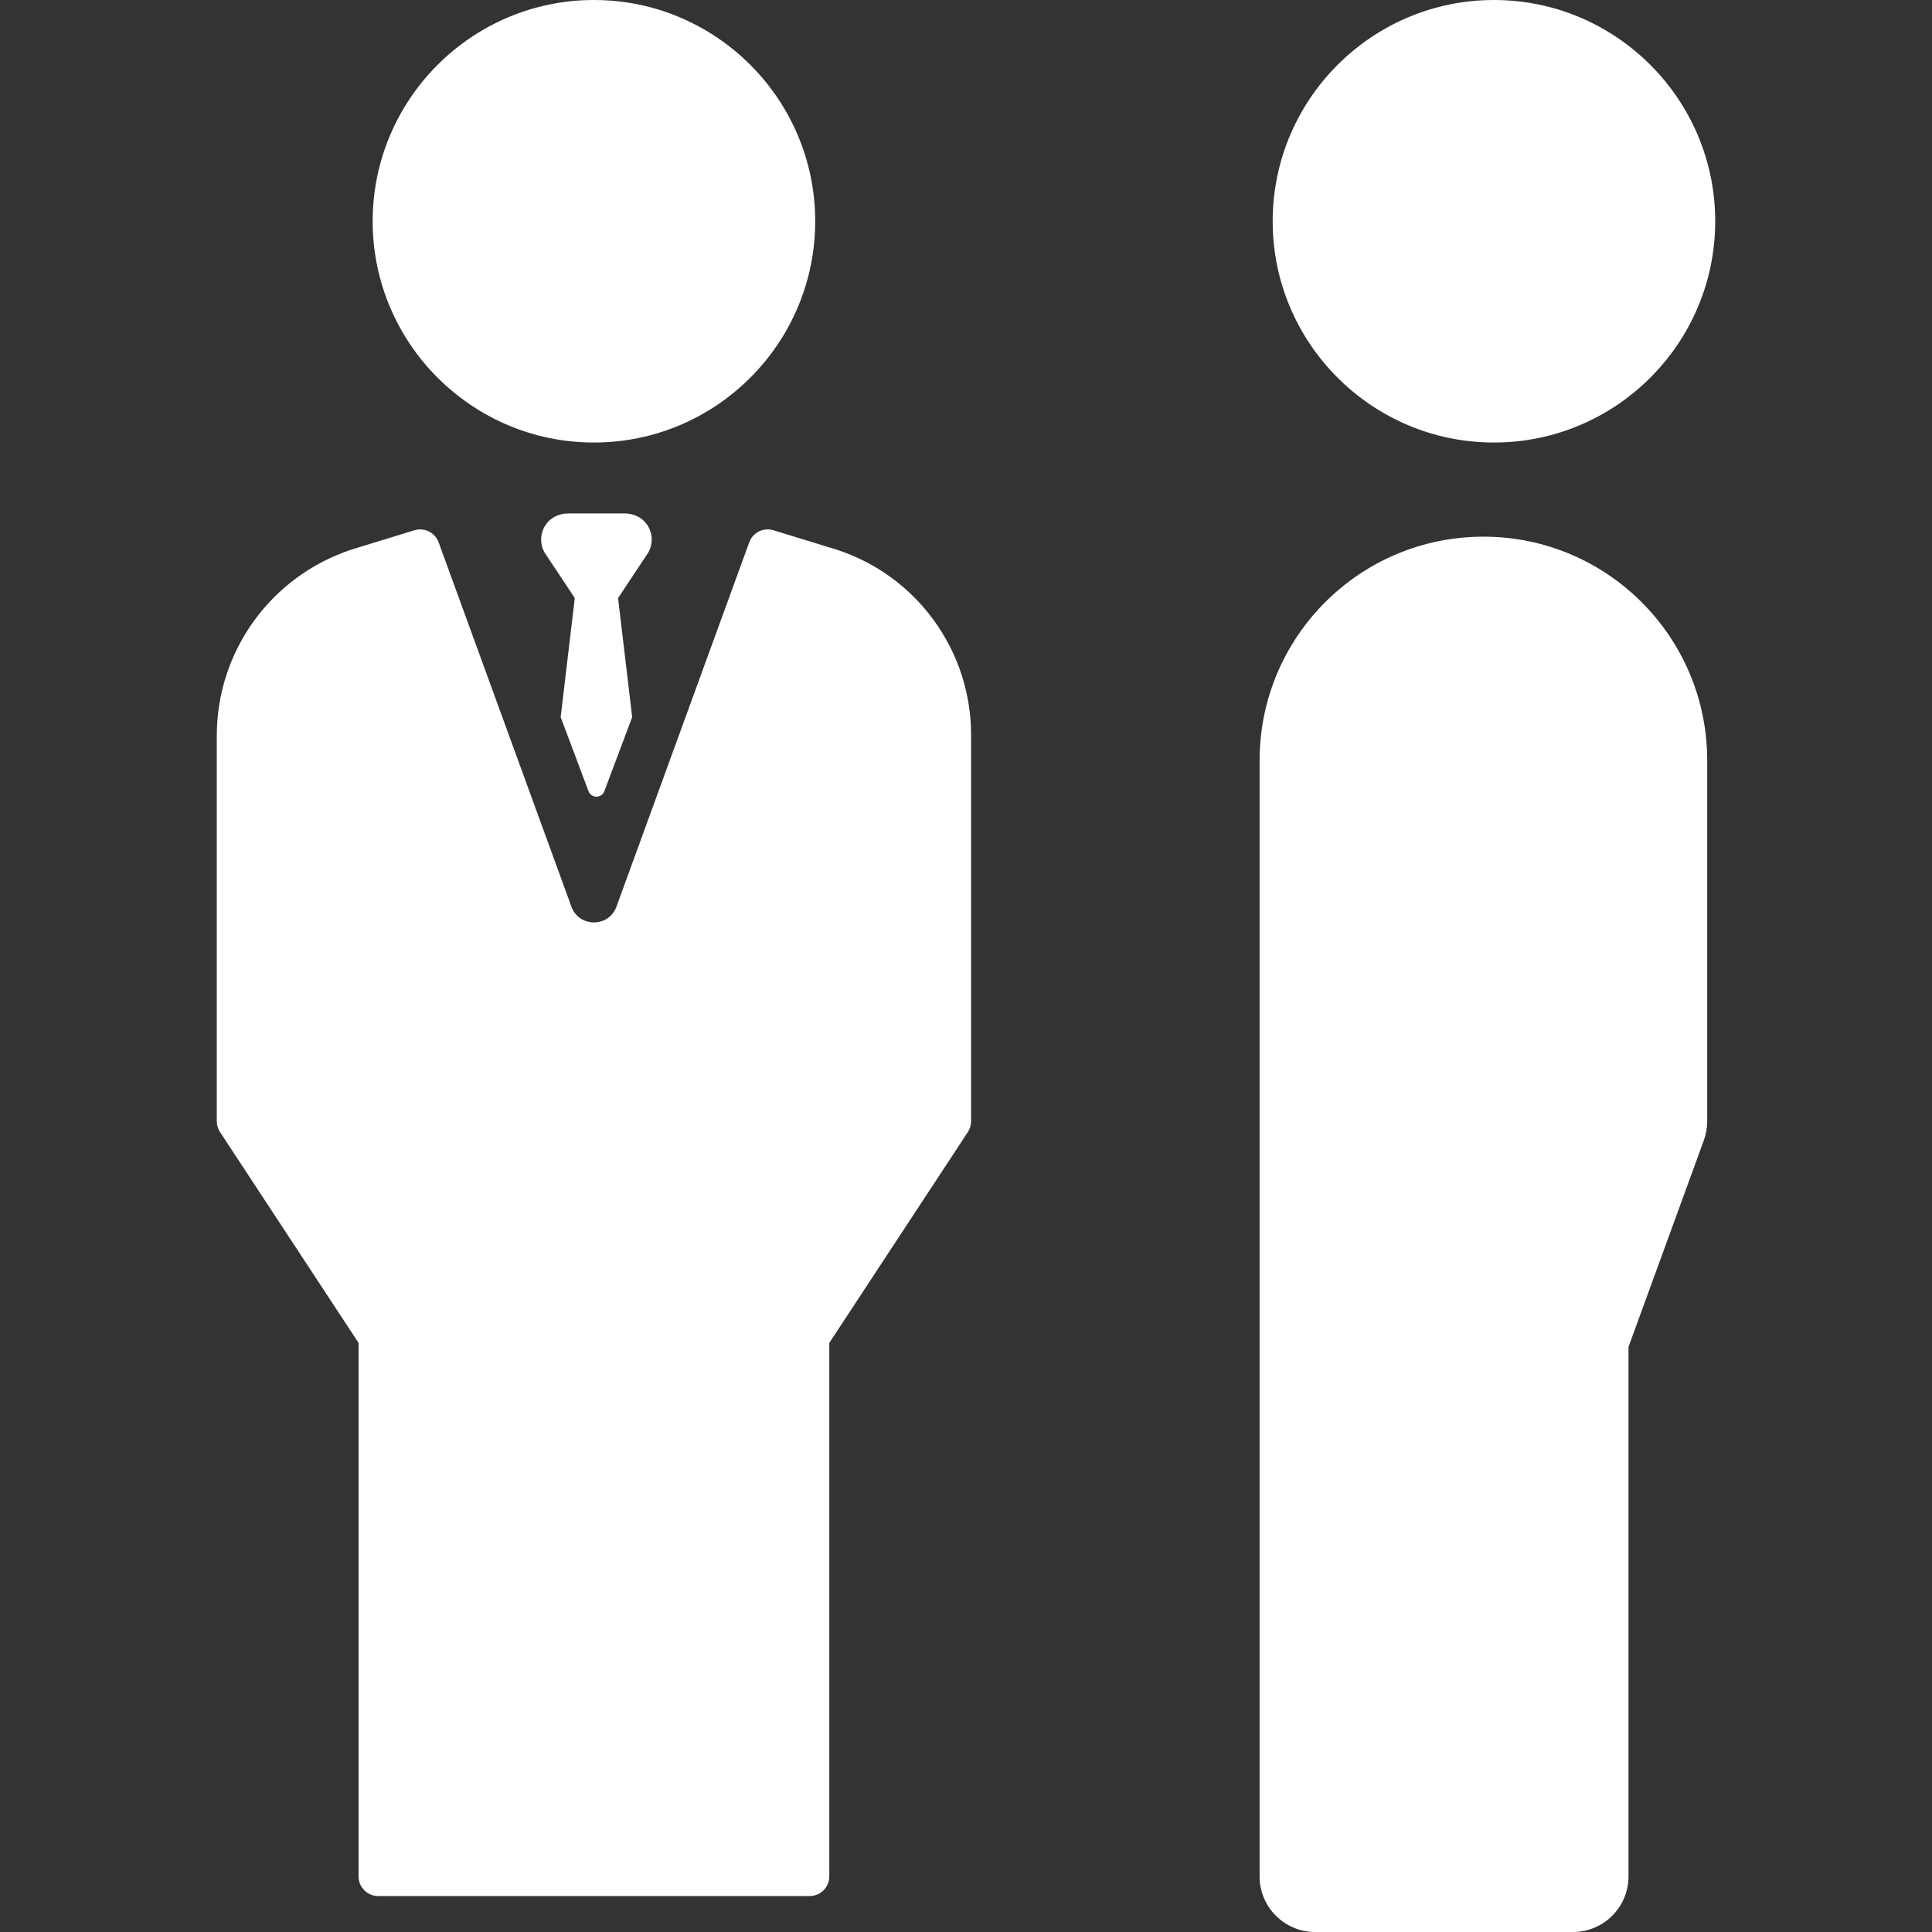
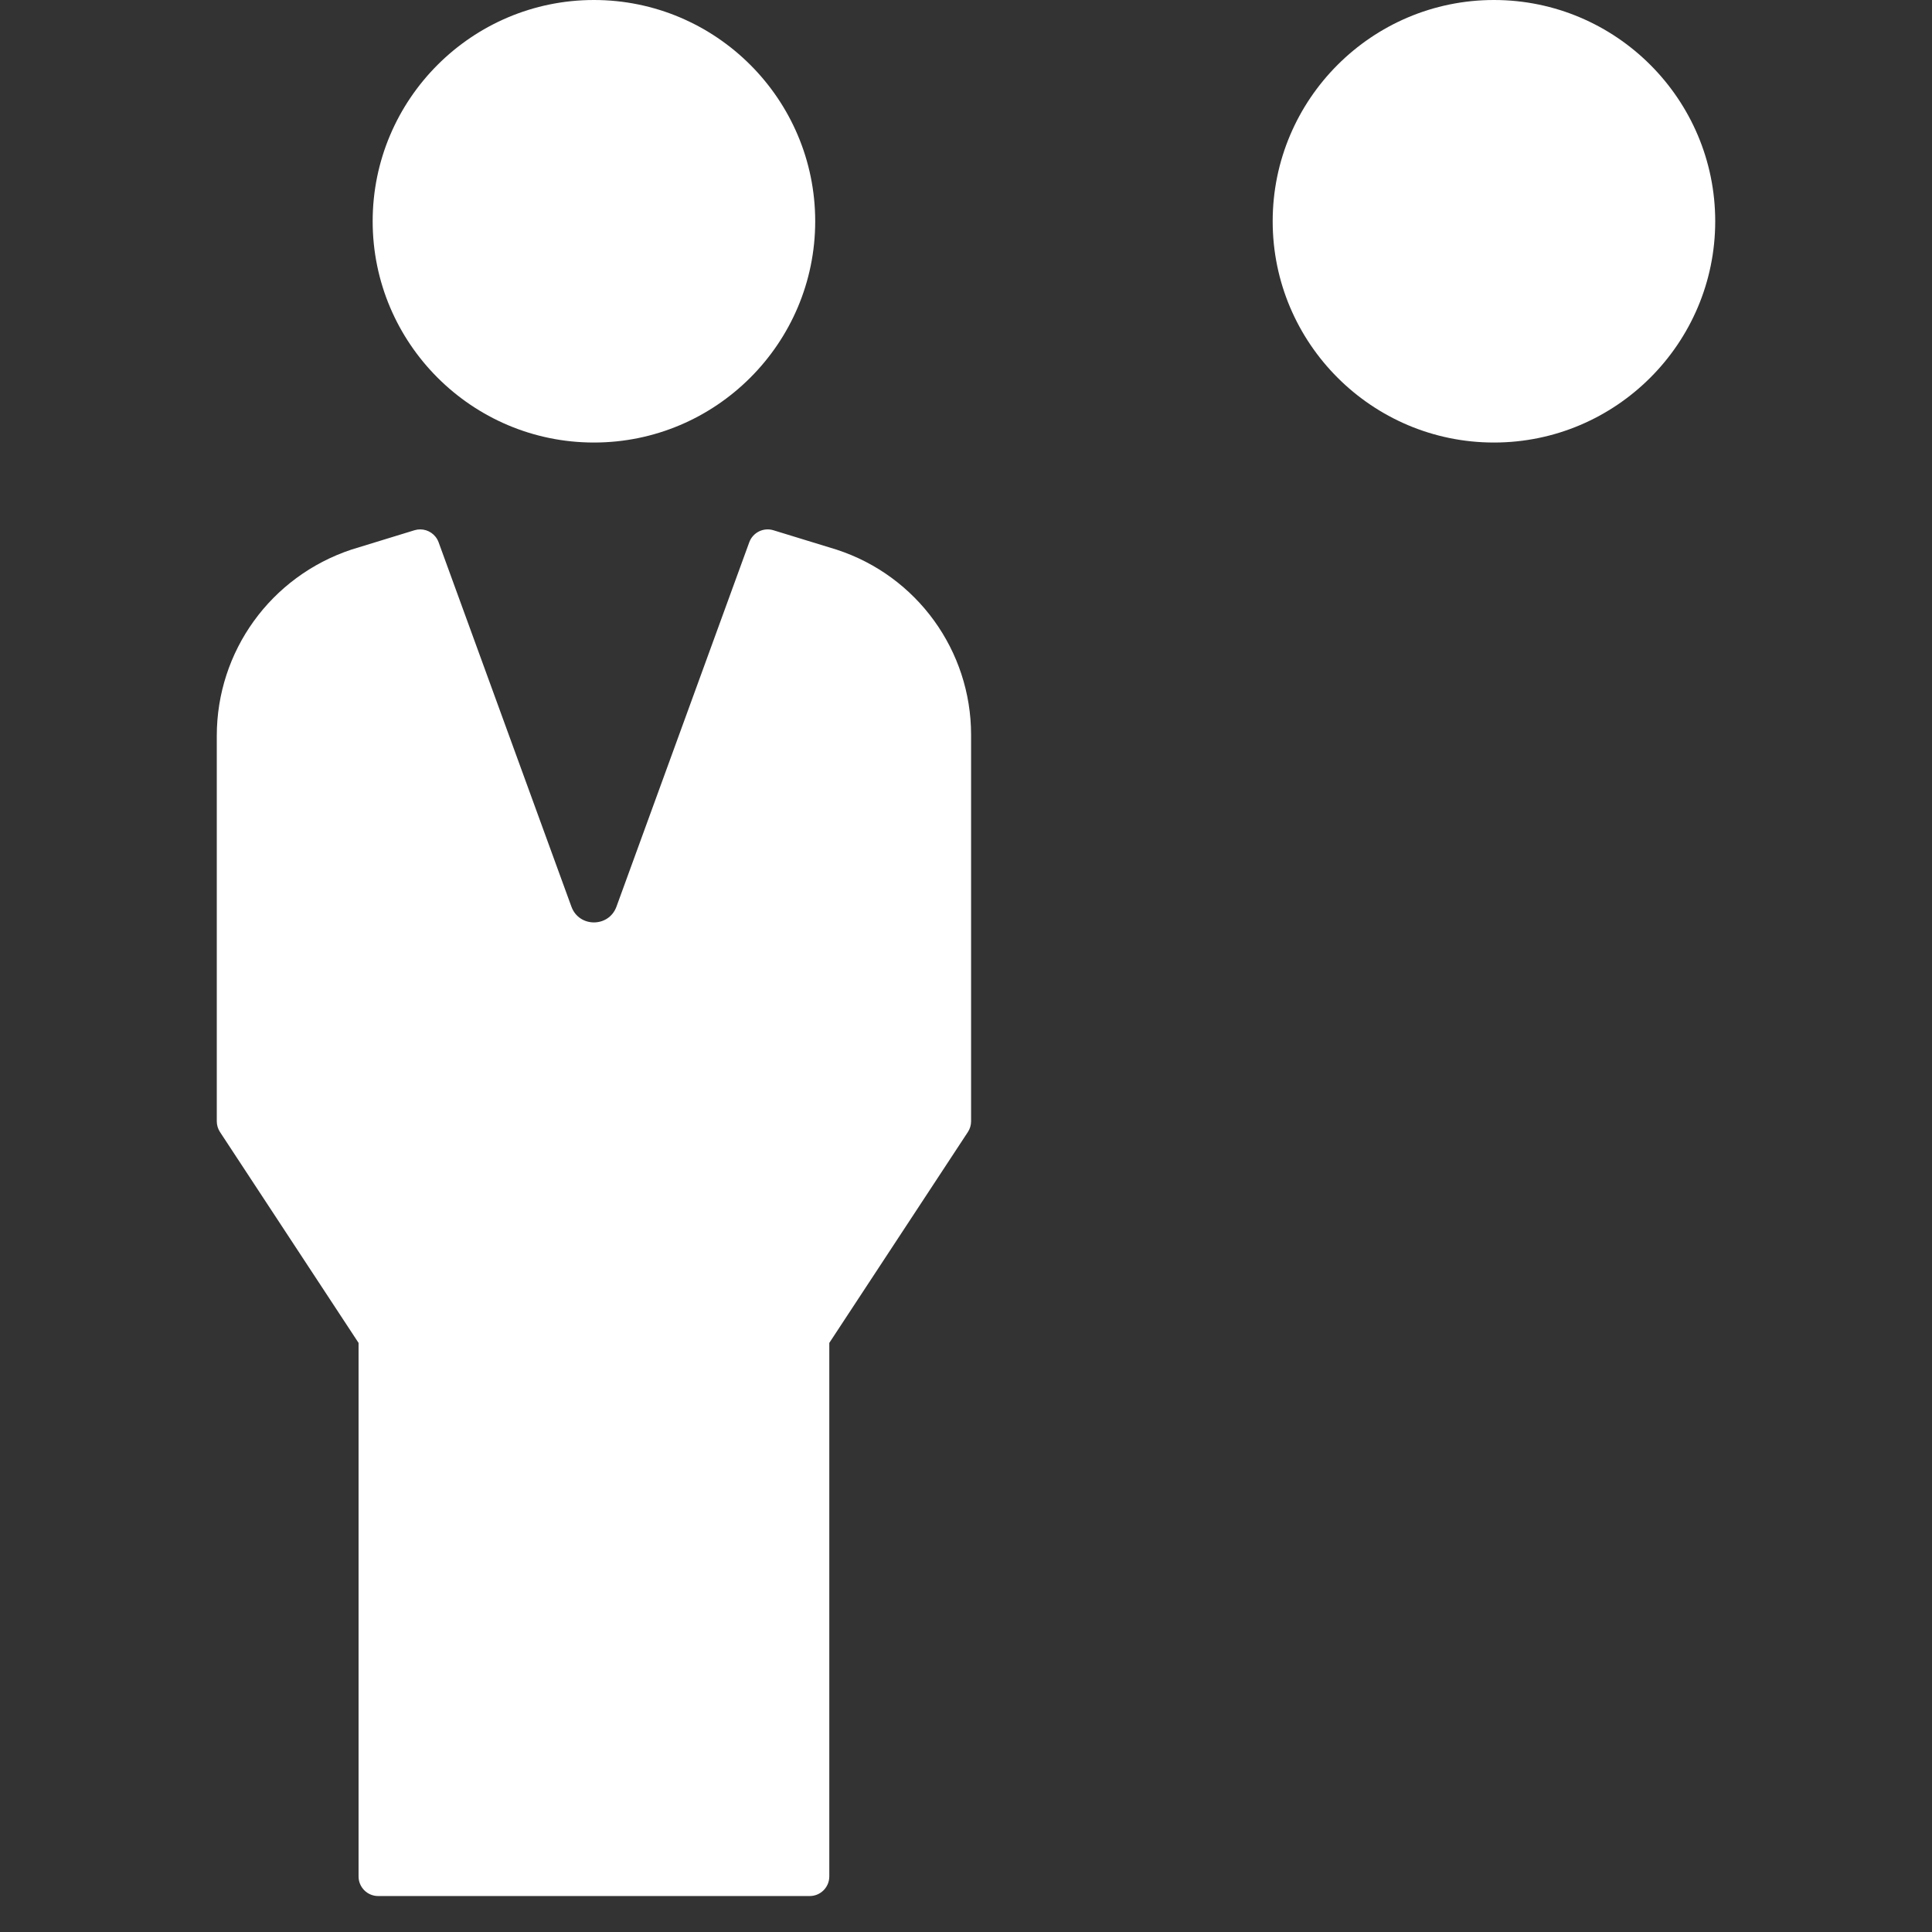
<svg xmlns="http://www.w3.org/2000/svg" fill="white" height="800px" width="800px" version="1.1" viewBox="0 0 297 297" enable-background="new 0 0 297 297">
  <rect x="0" y="0" width="297" height="297" fill="#333333" stroke="none" />
  <g>
    <path d="M91.304,68.029c18.756,0,34.015-15.259,34.015-34.015S110.06,0,91.304,0S57.289,15.259,57.289,34.015   S72.548,68.029,91.304,68.029z" />
    <path d="M229.66,68.029c18.756,0,34.015-15.259,34.015-34.015S248.416,0,229.66,0s-34.015,15.259-34.015,34.015   S210.904,68.029,229.66,68.029z" />
-     <path d="m228.04,82.5c-19.002,0-34.405,15.404-34.405,34.405v171.552c0,4.718 3.825,8.543 8.543,8.543h39.625c4.718,0 8.543-3.825 8.543-8.543v-81.409l11.582-31.749c0.342-0.938 0.517-1.93 0.517-2.928v-55.465c0.001-19.002-15.403-34.406-34.405-34.406z" />
    <path d="m128.664,84.513l-.057-.019-9.708-2.979c-1.531-0.471-3.167,0.34-3.718,1.85l-20.414,56.011c-1.178,3.231-5.748,3.231-6.925,0l-20.415-56.011c-0.445-1.22-1.596-1.985-2.83-1.985-0.292,0-0.59,0.043-0.884,0.133l-9.7,2.976c-12.401,4.132-20.687,15.629-20.687,28.629v59.251c0,0.588 0.172,1.163 0.495,1.655l21.3,32.415v82.017c0,1.665 1.35,3.015 3.015,3.015h66.335c1.665,0 3.015-1.35 3.015-3.015v-82.016l21.301-32.415c0.323-0.492 0.495-1.067 0.495-1.655v-59.406c0-12.944-8.318-24.422-20.618-28.451z" />
-     <path d="m99.119,80.218c-0.786-0.856-1.935-1.287-3.097-1.287h-8.67c-1.162,0-2.311,0.431-3.098,1.287-1.217,1.326-1.393,3.241-0.53,4.738l4.635,6.987-2.17,18.302 4.272,11.365c0.417,1.143 2.033,1.143 2.45,0l4.272-11.365-2.17-18.302 4.634-6.987c0.866-1.497 0.689-3.412-0.528-4.738z" />
  </g>
</svg>